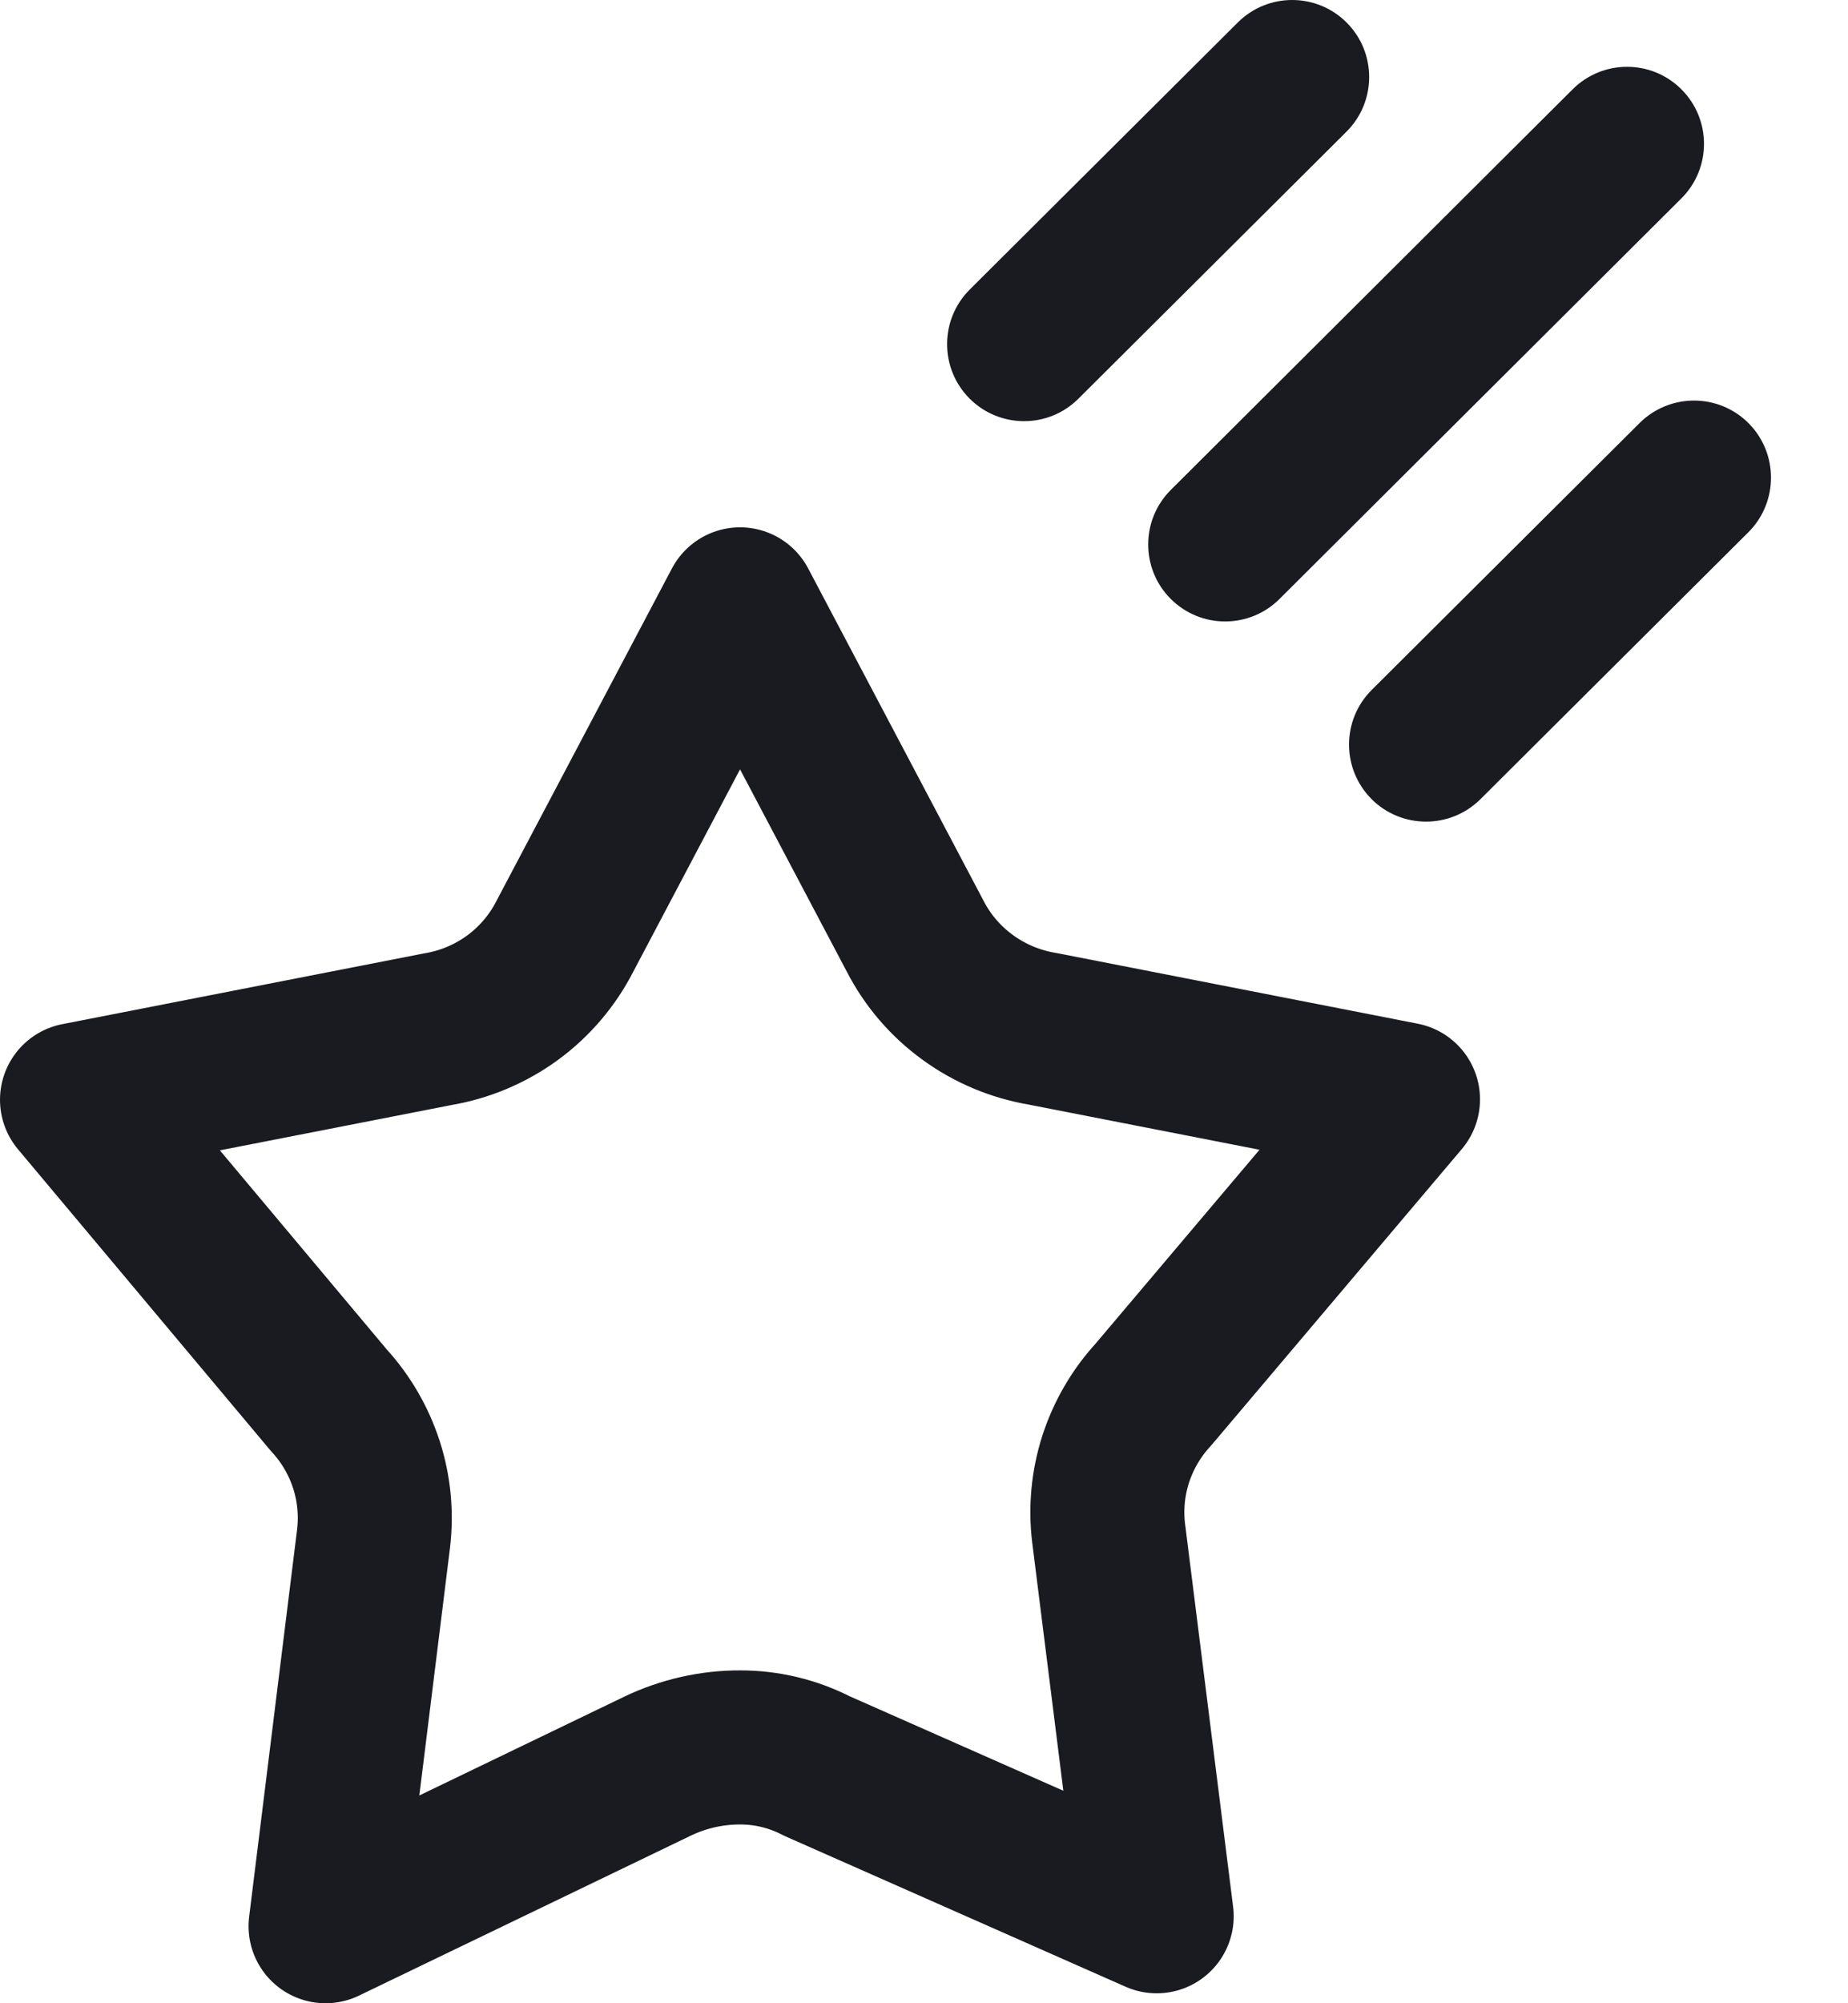
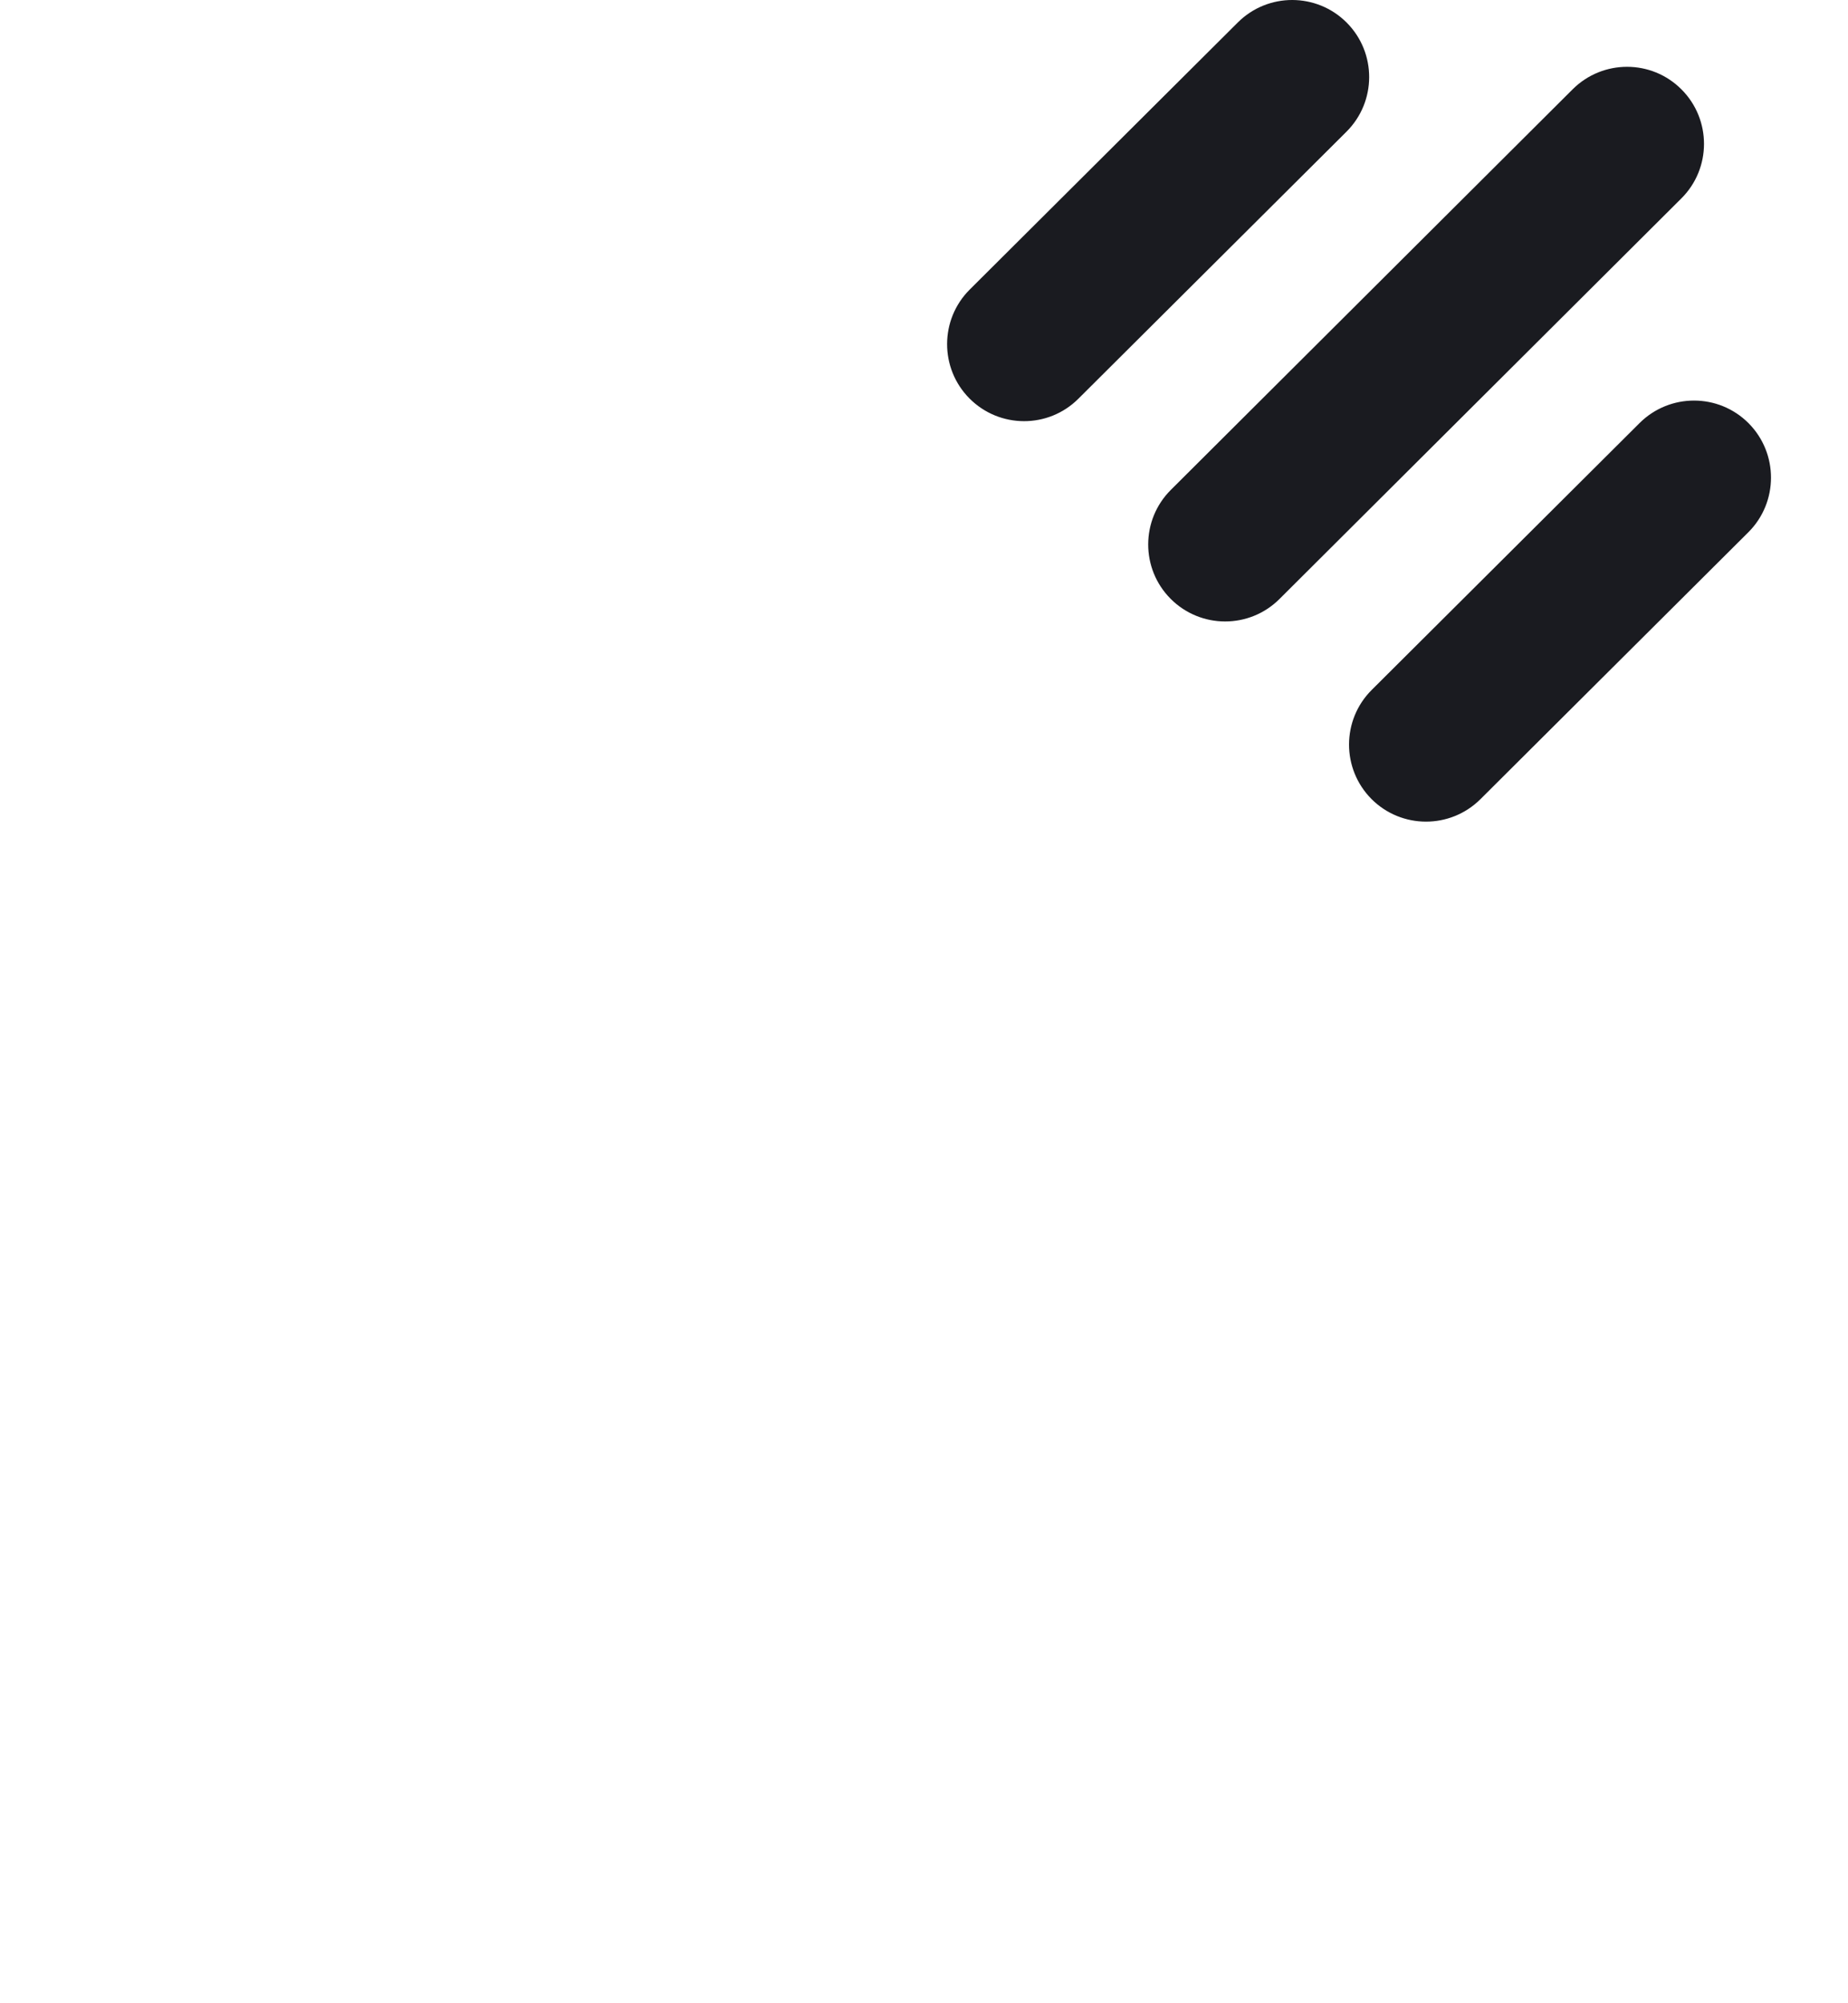
<svg xmlns="http://www.w3.org/2000/svg" width="24" height="26" viewBox="0 0 24 26" fill="none">
-   <path fill-rule="evenodd" clip-rule="evenodd" d="M11.886 12.152L9.611 7.844L7.336 12.152C7.175 12.467 6.942 12.74 6.657 12.949C6.369 13.159 6.037 13.299 5.686 13.358L1 14.274L4.271 18.174C4.492 18.414 4.658 18.7 4.759 19.011C4.859 19.321 4.89 19.649 4.851 19.972L4.228 25L8.543 22.921C8.877 22.762 9.242 22.679 9.611 22.68C9.959 22.679 10.3 22.762 10.609 22.921L15.022 24.871L14.398 19.9C14.358 19.577 14.39 19.249 14.489 18.939C14.59 18.628 14.756 18.342 14.977 18.102L18.221 14.268L13.536 13.352C13.185 13.293 12.852 13.153 12.565 12.943C12.28 12.736 12.047 12.465 11.886 12.152Z" stroke="#1A1B20" stroke-width="2" stroke-linecap="round" stroke-linejoin="round" />
  <path d="M21.836 2.575C22.227 2.186 22.228 1.552 21.838 1.161C21.449 0.77 20.816 0.769 20.424 1.159L21.836 2.575ZM15.206 6.358C14.815 6.747 14.813 7.381 15.203 7.772C15.593 8.163 16.226 8.164 16.617 7.774L15.206 6.358ZM22.706 6.908C23.097 6.518 23.098 5.885 22.709 5.493C22.319 5.102 21.686 5.101 21.294 5.49L22.706 6.908ZM17.814 8.955C17.423 9.345 17.422 9.978 17.811 10.37C18.201 10.761 18.834 10.762 19.226 10.373L17.814 8.955ZM17.487 1.709C17.878 1.319 17.88 0.686 17.49 0.294C17.1 -0.097 16.467 -0.098 16.076 0.291L17.487 1.709ZM12.594 3.758C12.203 4.148 12.202 4.781 12.591 5.172C12.981 5.563 13.614 5.565 14.005 5.175L12.594 3.758ZM20.424 1.159L15.206 6.358L16.617 7.774L21.836 2.575L20.424 1.159ZM21.294 5.49L17.814 8.955L19.226 10.373L22.706 6.908L21.294 5.49ZM16.076 0.291L12.594 3.758L14.005 5.175L17.487 1.709L16.076 0.291Z" fill="#1A1B20" />
</svg>